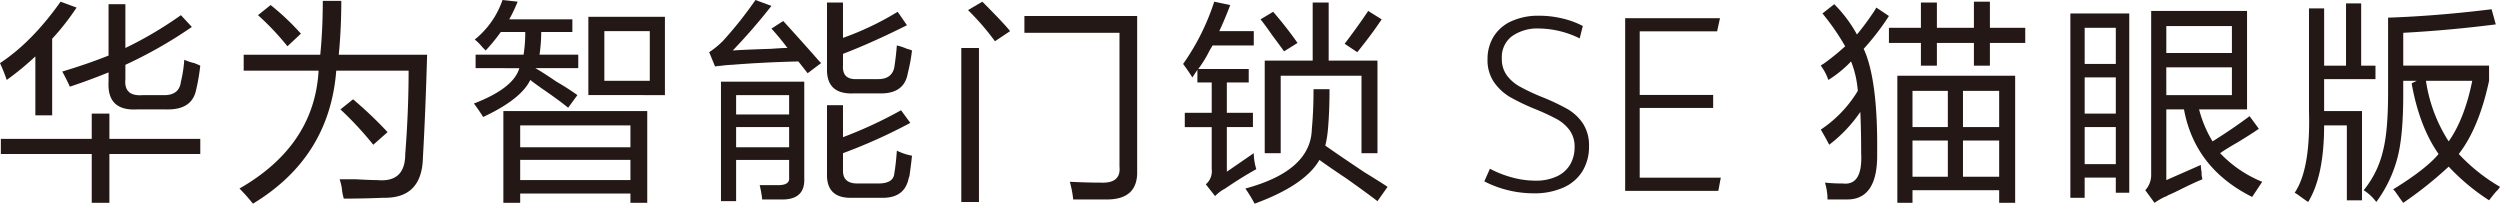
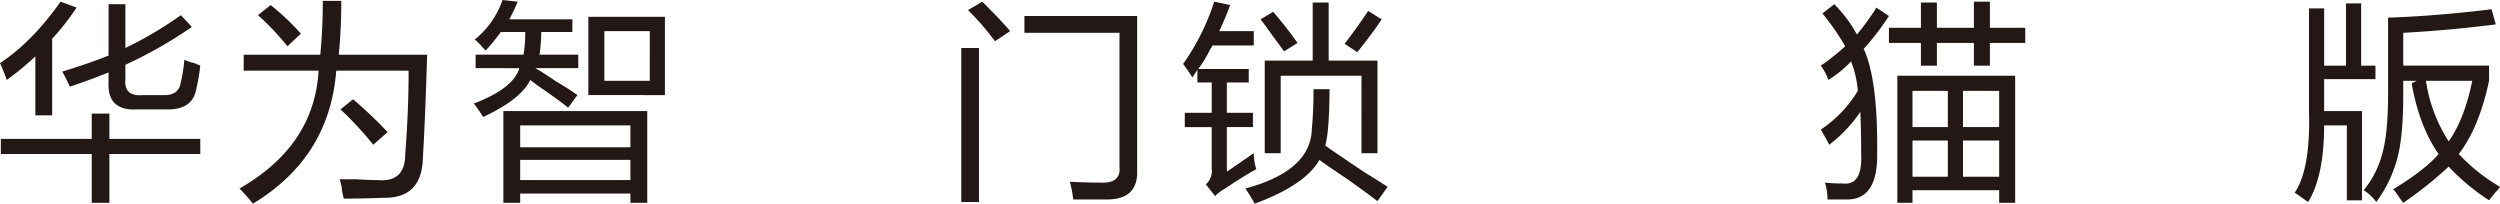
<svg xmlns="http://www.w3.org/2000/svg" width="624" height="50.836" viewBox="0 0 624 50.836">
  <g id="组_47512" data-name="组 47512" transform="translate(-332.603 -304.999)">
    <g id="组_47508" data-name="组 47508" transform="translate(332.603 304.999)">
      <path id="路径_14425" data-name="路径 14425" d="M334.284,325a43.8,43.8,0,0,0-1.681-4.2q7.981-5.249,15.123-15.335l3.99,1.471a60.068,60.068,0,0,1-6.09,7.773v19.116h-4.2v-14.7A72.268,72.268,0,0,1,334.284,325Zm-1.47,18.485v-3.781H355.5v-6.3h4.411v6.3h22.684v3.781H359.908v12.185H355.5V343.487Zm17.223-16.8q-.842-1.89-1.891-3.781,6.3-1.892,11.552-3.991V306.1h4.2v10.923a95.741,95.741,0,0,0,13.861-8.192l2.731,2.94A111.162,111.162,0,0,1,363.9,321.22v3.572q-.424,4.411,4.41,3.991h4.83q4.2.211,4.621-3.361a32.188,32.188,0,0,0,.84-5.462,12.739,12.739,0,0,0,2.52.84c.7.282,1.188.492,1.471.63a49.832,49.832,0,0,1-1.05,6.093q-1.054,5.041-7.562,4.832h-7.141q-7.56.422-7.14-6.932v-2.311Q355.076,325,350.036,326.682Z" transform="translate(-332.603 -305.045)" fill="#231815" />
      <path id="路径_14426" data-name="路径 14426" d="M402.324,355.858a45.866,45.866,0,0,0-3.361-3.78q18.692-10.715,19.744-29.411H400.013v-3.99h19.113q.63-6.3.63-13.445h4.621q0,6.933-.631,13.445H445.8q-.424,14.706-1.05,25.628-.212,10.289-9.871,10.083-5.042.207-9.871.21a12.861,12.861,0,0,1-.421-1.891,12.21,12.21,0,0,0-.63-2.941h3.99q3.78.208,5.46.211,6.931.63,6.931-6.513.838-10.712.84-20.8H423.117Q421.433,344.307,402.324,355.858Zm8.611-39.283a65.771,65.771,0,0,0-7.351-7.772l3.151-2.521a61.706,61.706,0,0,1,7.56,7.142Zm21.423,24.579a83.481,83.481,0,0,0-8.191-8.823l3.15-2.521A100.122,100.122,0,0,1,435.929,338Z" transform="translate(-339.189 -305.022)" fill="#231815" />
      <path id="路径_14427" data-name="路径 14427" d="M466.865,317.6c-.141-.139-.42-.421-.84-.84a11.669,11.669,0,0,0-1.891-1.891,21.651,21.651,0,0,0,6.93-9.873l3.781.42a41.412,41.412,0,0,1-2.1,4.412H488.5v3.151h-7.771a43.493,43.493,0,0,1-.421,5.672h9.662v3.361H479.257q1.892,1.054,5.25,3.362a61.277,61.277,0,0,1,5.251,3.361l-2.31,3.151q-2.313-1.89-6.3-4.622-2.1-1.467-3.15-2.31-2.314,4.834-11.762,9.244-1.054-1.681-2.31-3.362,9.869-3.782,11.342-8.823H464.346v-3.361h11.971a34.808,34.808,0,0,0,.42-5.672h-6.09A46.477,46.477,0,0,1,466.865,317.6Zm4.411,38.023v-22.9h35.915v22.9h-4.2v-2.311H475.476v2.311Zm4.2-19.327v5.461h27.515V336.3Zm0,8.612v5.042h27.515v-5.042Zm17.014-16.175V309.2H511.6v19.537Zm3.99-15.966v12.394h11.342V312.771Z" transform="translate(-345.636 -304.999)" fill="#231815" />
-       <path id="路径_14428" data-name="路径 14428" d="M553.692,323.275l-2.31-2.941q-8.822.212-16.593.84a25.479,25.479,0,0,0-3.78.42q1.678-.417-.421,0l-1.47-3.571a21.953,21.953,0,0,0,3.361-2.731A97.52,97.52,0,0,0,540.67,305l3.99,1.47Q540.039,312.353,535,317.6q2.939-.208,9.661-.421,2.728-.207,3.991-.21-1.892-2.521-3.991-4.832l2.941-1.891q2.52,2.733,7.561,8.4,1.261,1.471,1.891,2.1Zm-21.633,31.931v-29.83h20.793v24.157q.207,5.041-5.041,5.251h-5.46a27.391,27.391,0,0,0-.631-3.571h4.621q2.939,0,2.73-1.89v-4.412H535.84v10.294Zm3.781-26.469v4.831h13.232v-4.831Zm0,7.983v5.042h13.232v-5.042Zm28.985,17.646q-6.514.207-6.3-6.092V331.258h3.99v7.982a108.021,108.021,0,0,0,14.492-6.722l2.31,3.152a133.648,133.648,0,0,1-16.8,7.563v4.411q0,3.151,3.57,3.151h5.251q3.78,0,3.99-2.52.42-2.521.631-5.672a14.534,14.534,0,0,0,3.78,1.26q-.212,2.1-.63,5.042l-.209.63q-1.054,5.041-6.931,4.832Zm.21-26.049q-6.723.212-6.511-6.3V305.629h3.99v8.823a72.44,72.44,0,0,0,13.653-6.512l2.31,3.361q-8.822,4.411-15.962,7.142v2.941q-.212,3.575,3.57,3.362h5.251q3.358,0,3.99-2.941.42-2.728.631-5.462a13.375,13.375,0,0,1,2.52.84,6.807,6.807,0,0,1,1.26.421,41.83,41.83,0,0,1-1.05,5.671q-.842,5.042-6.721,5.042Z" transform="translate(-352.105 -304.999)" fill="#231815" />
      <path id="路径_14429" data-name="路径 14429" d="M598.977,355.462V317.019h4.411v38.443Zm8.4-40.123a63.02,63.02,0,0,0-6.721-7.773l3.571-2.1q5.459,5.465,6.93,7.352Zm19.533,39.493a27.17,27.17,0,0,0-.84-4.411q4.41.207,7.772.21,5.04.207,4.62-3.991v-33.4H614.73v-4.2h28.144v38.652q.207,7.139-7.562,7.142Z" transform="translate(-359.038 -305.045)" fill="#231815" />
      <path id="路径_14430" data-name="路径 14430" d="M662.75,324.371q-1.052-1.678-2.31-3.361a57.607,57.607,0,0,0,7.771-15.545l3.991.84q-1.261,3.363-2.73,6.512h8.61v3.572H667.791a10.35,10.35,0,0,1-.631,1.05,29.784,29.784,0,0,1-2.94,4.832h12.6v3.362h-5.461v7.563h6.511v3.571h-6.511V347.9l6.721-4.622a13.9,13.9,0,0,0,.631,3.991q-3.78,2.1-7.771,4.832a9.859,9.859,0,0,0-2.52,1.89l-2.311-2.94a4.251,4.251,0,0,0,1.471-3.781v-10.5H660.86v-3.571h6.722v-7.563h-3.571V322.48Zm46.207,30.881q-2.733-2.1-7.771-5.672-4.411-2.94-6.721-4.622-3.575,6.3-16.172,10.924a37.237,37.237,0,0,0-2.311-3.781q16.383-4.413,16.593-14.916.419-4.41.421-9.873h3.99q0,5.884-.42,10.294a26.943,26.943,0,0,1-.63,3.78q3.568,2.521,9.871,6.722,3.78,2.309,5.671,3.572ZM685.644,317.86q-1.054-1.467-2.941-3.992-1.89-2.727-2.94-3.99l3.151-1.891a95.882,95.882,0,0,1,6.09,7.773Zm-4.831,25.418V320.17h11.972v-14.5h3.989v14.5h12.183v23.108h-3.991V323.951H684.8v19.327Zm23.1-25.209-3.15-2.1q3.356-4.412,5.88-8.193l3.362,2.1Q707.487,313.657,703.916,318.069Z" transform="translate(-365.138 -305.045)" fill="#231815" />
    </g>
    <g id="组_47509" data-name="组 47509" transform="translate(787.068 305.419)">
      <path id="路径_14431" data-name="路径 14431" d="M839.028,325a12.612,12.612,0,0,0-1.89-3.572,2.4,2.4,0,0,1,.63-.42,57.164,57.164,0,0,0,5.46-4.412,59.446,59.446,0,0,0-5.671-8.192l2.941-2.31a33.226,33.226,0,0,1,5.671,7.563,67.028,67.028,0,0,0,4.2-5.672,10.355,10.355,0,0,0,.63-1.05l3.151,2.1a61.143,61.143,0,0,1-6.3,8.192q3.57,7.774,3.361,26.049.207,11.762-7.771,11.553h-4.621a14.555,14.555,0,0,0-.631-4.2,41.051,41.051,0,0,0,4.411.21q5.041.63,4.62-7.562,0-5.672-.209-10.294a35.066,35.066,0,0,1-7.772,8.193q-.842-1.679-2.1-3.781a30.556,30.556,0,0,0,9.24-9.663,24.825,24.825,0,0,0-1.68-7.353A28.677,28.677,0,0,1,839.028,325Zm36.335-3.572v-5.671h-9.241v5.671h-3.99v-5.671H854.15v-3.781h7.982v-6.3h3.99v6.3h9.241v-6.513h3.991v6.513h8.821v3.781h-8.821v5.671ZM856.25,355.672V323.951h29.405v31.721h-3.991v-3.152H860.031v3.152Zm3.781-27.94v9.033h8.822v-9.033Zm0,12.394v9.032h8.822v-9.032Zm21.633-12.394h-9.031v9.033h9.031Zm-9.031,12.394v9.032h9.031v-9.032Z" transform="translate(-837.138 -305.465)" fill="#231815" />
-       <path id="路径_14432" data-name="路径 14432" d="M906.3,354.666V308.661H921v44.745h-3.36v-3.781h-7.772v5.042Zm3.571-42.434v9.033h7.772v-9.033Zm0,12.394v9.034h7.772v-9.034Zm0,12.394v9.243h7.772V337.02Zm41.8,17.436q-14.285-7.139-17.013-21.847h-4.41v17.646l8.61-3.782a12.461,12.461,0,0,0,.211,1.891,4.335,4.335,0,0,0,.21,1.681q-2.1.836-5.881,2.731-1.683.838-2.73,1.26a2.346,2.346,0,0,1-.84.421,16.747,16.747,0,0,0-2.52,1.471l-2.31-3.152a5.614,5.614,0,0,0,1.471-3.781V308.03H950.4v24.579H938.431a29.656,29.656,0,0,0,3.36,7.982q5.041-3.151,9.242-6.3l2.31,3.151q-1.472,1.054-5.251,3.362-2.943,1.684-4.41,2.731a30.055,30.055,0,0,0,10.5,7.142Zm-21.423-42.644v6.721H946.62v-6.721Zm0,17.225H946.62v-6.932H930.239Z" transform="translate(-844.001 -305.72)" fill="#231815" />
      <path id="路径_14433" data-name="路径 14433" d="M971.819,355.508c-.42-.282-1.122-.771-2.1-1.471a9.319,9.319,0,0,0-1.259-.84q3.987-5.88,3.571-20.377V307.192h3.78v14.284h5.461V305.932h3.781v15.544h3.571v3.362H975.809v7.983h9.452v22.267H981.48v-18.7h-5.671Q975.809,349,971.819,355.508Zm23.734.211q-.631-.843-2.1-2.942l-.421-.42q8.192-5.041,11.342-8.824-4.834-6.931-6.721-17.645l1.261-.631h-3.361v3.572q0,10.294-1.471,15.755a32.408,32.408,0,0,1-5.25,10.924,11.9,11.9,0,0,0-3.15-2.941,24.021,24.021,0,0,0,4.83-9.873q1.261-4.83,1.261-14.5V309.5q12.178-.419,25.833-2.1l1.05,3.781q-11.552,1.473-23.1,2.1v8.192h21.423v3.781q-2.52,11.767-7.561,18.276a44.841,44.841,0,0,0,10.291,8.193,4.561,4.561,0,0,1-.839,1.05q-.424.419-1.891,2.31a53.294,53.294,0,0,1-10.081-8.4A97.142,97.142,0,0,1,995.553,355.719Zm17.223-30.461h-11.552a38.208,38.208,0,0,0,5.671,15.125Q1010.882,334.712,1012.776,325.258Z" transform="translate(-850.171 -305.511)" fill="#231815" />
    </g>
    <g id="组_47511" data-name="组 47511" transform="translate(703.088 308.923)">
      <g id="组_47510" data-name="组 47510">
-         <path id="路径_14434" data-name="路径 14434" d="M749.8,352.9a26.2,26.2,0,0,1-5.895-2.2l1.4-3.155a25.979,25.979,0,0,0,5.581,2.188,22.119,22.119,0,0,0,5.7.789,12.269,12.269,0,0,0,5.492-1.1,7.445,7.445,0,0,0,3.29-2.99,8.51,8.51,0,0,0,1.072-4.272,6.932,6.932,0,0,0-1.265-4.256,9.9,9.9,0,0,0-3.216-2.768,55.441,55.441,0,0,0-5.342-2.472,53.7,53.7,0,0,1-6.207-2.962,12.738,12.738,0,0,1-4.048-3.706,9.653,9.653,0,0,1-1.652-5.745,10.661,10.661,0,0,1,1.5-5.656,10.05,10.05,0,0,1,4.42-3.854,16.126,16.126,0,0,1,6.966-1.384,24.617,24.617,0,0,1,5.924.714,21.012,21.012,0,0,1,4.97,1.846l-.774,3.1a23.578,23.578,0,0,0-10.061-2.471,11.062,11.062,0,0,0-6.847,1.92,6.547,6.547,0,0,0-2.529,5.551,6.933,6.933,0,0,0,1.22,4.182,10.2,10.2,0,0,0,3.289,2.857,51.394,51.394,0,0,0,5.7,2.664,53.023,53.023,0,0,1,6.205,2.946,11.6,11.6,0,0,1,3.826,3.588,9.976,9.976,0,0,1,1.519,5.7,11.651,11.651,0,0,1-1.608,6.162,10.6,10.6,0,0,1-4.733,4.107,17.635,17.635,0,0,1-7.5,1.459A26.756,26.756,0,0,1,749.8,352.9Z" transform="translate(-743.906 -309.355)" fill="#231815" />
-         <path id="路径_14435" data-name="路径 14435" d="M782.935,310.049H806.6l-.714,3.275H786.566v15.865H804.9v3.245H786.566v17.413h20.241l-.625,3.3H782.935Z" transform="translate(-747.779 -309.424)" fill="#231815" />
-       </g>
+         </g>
    </g>
  </g>
</svg>